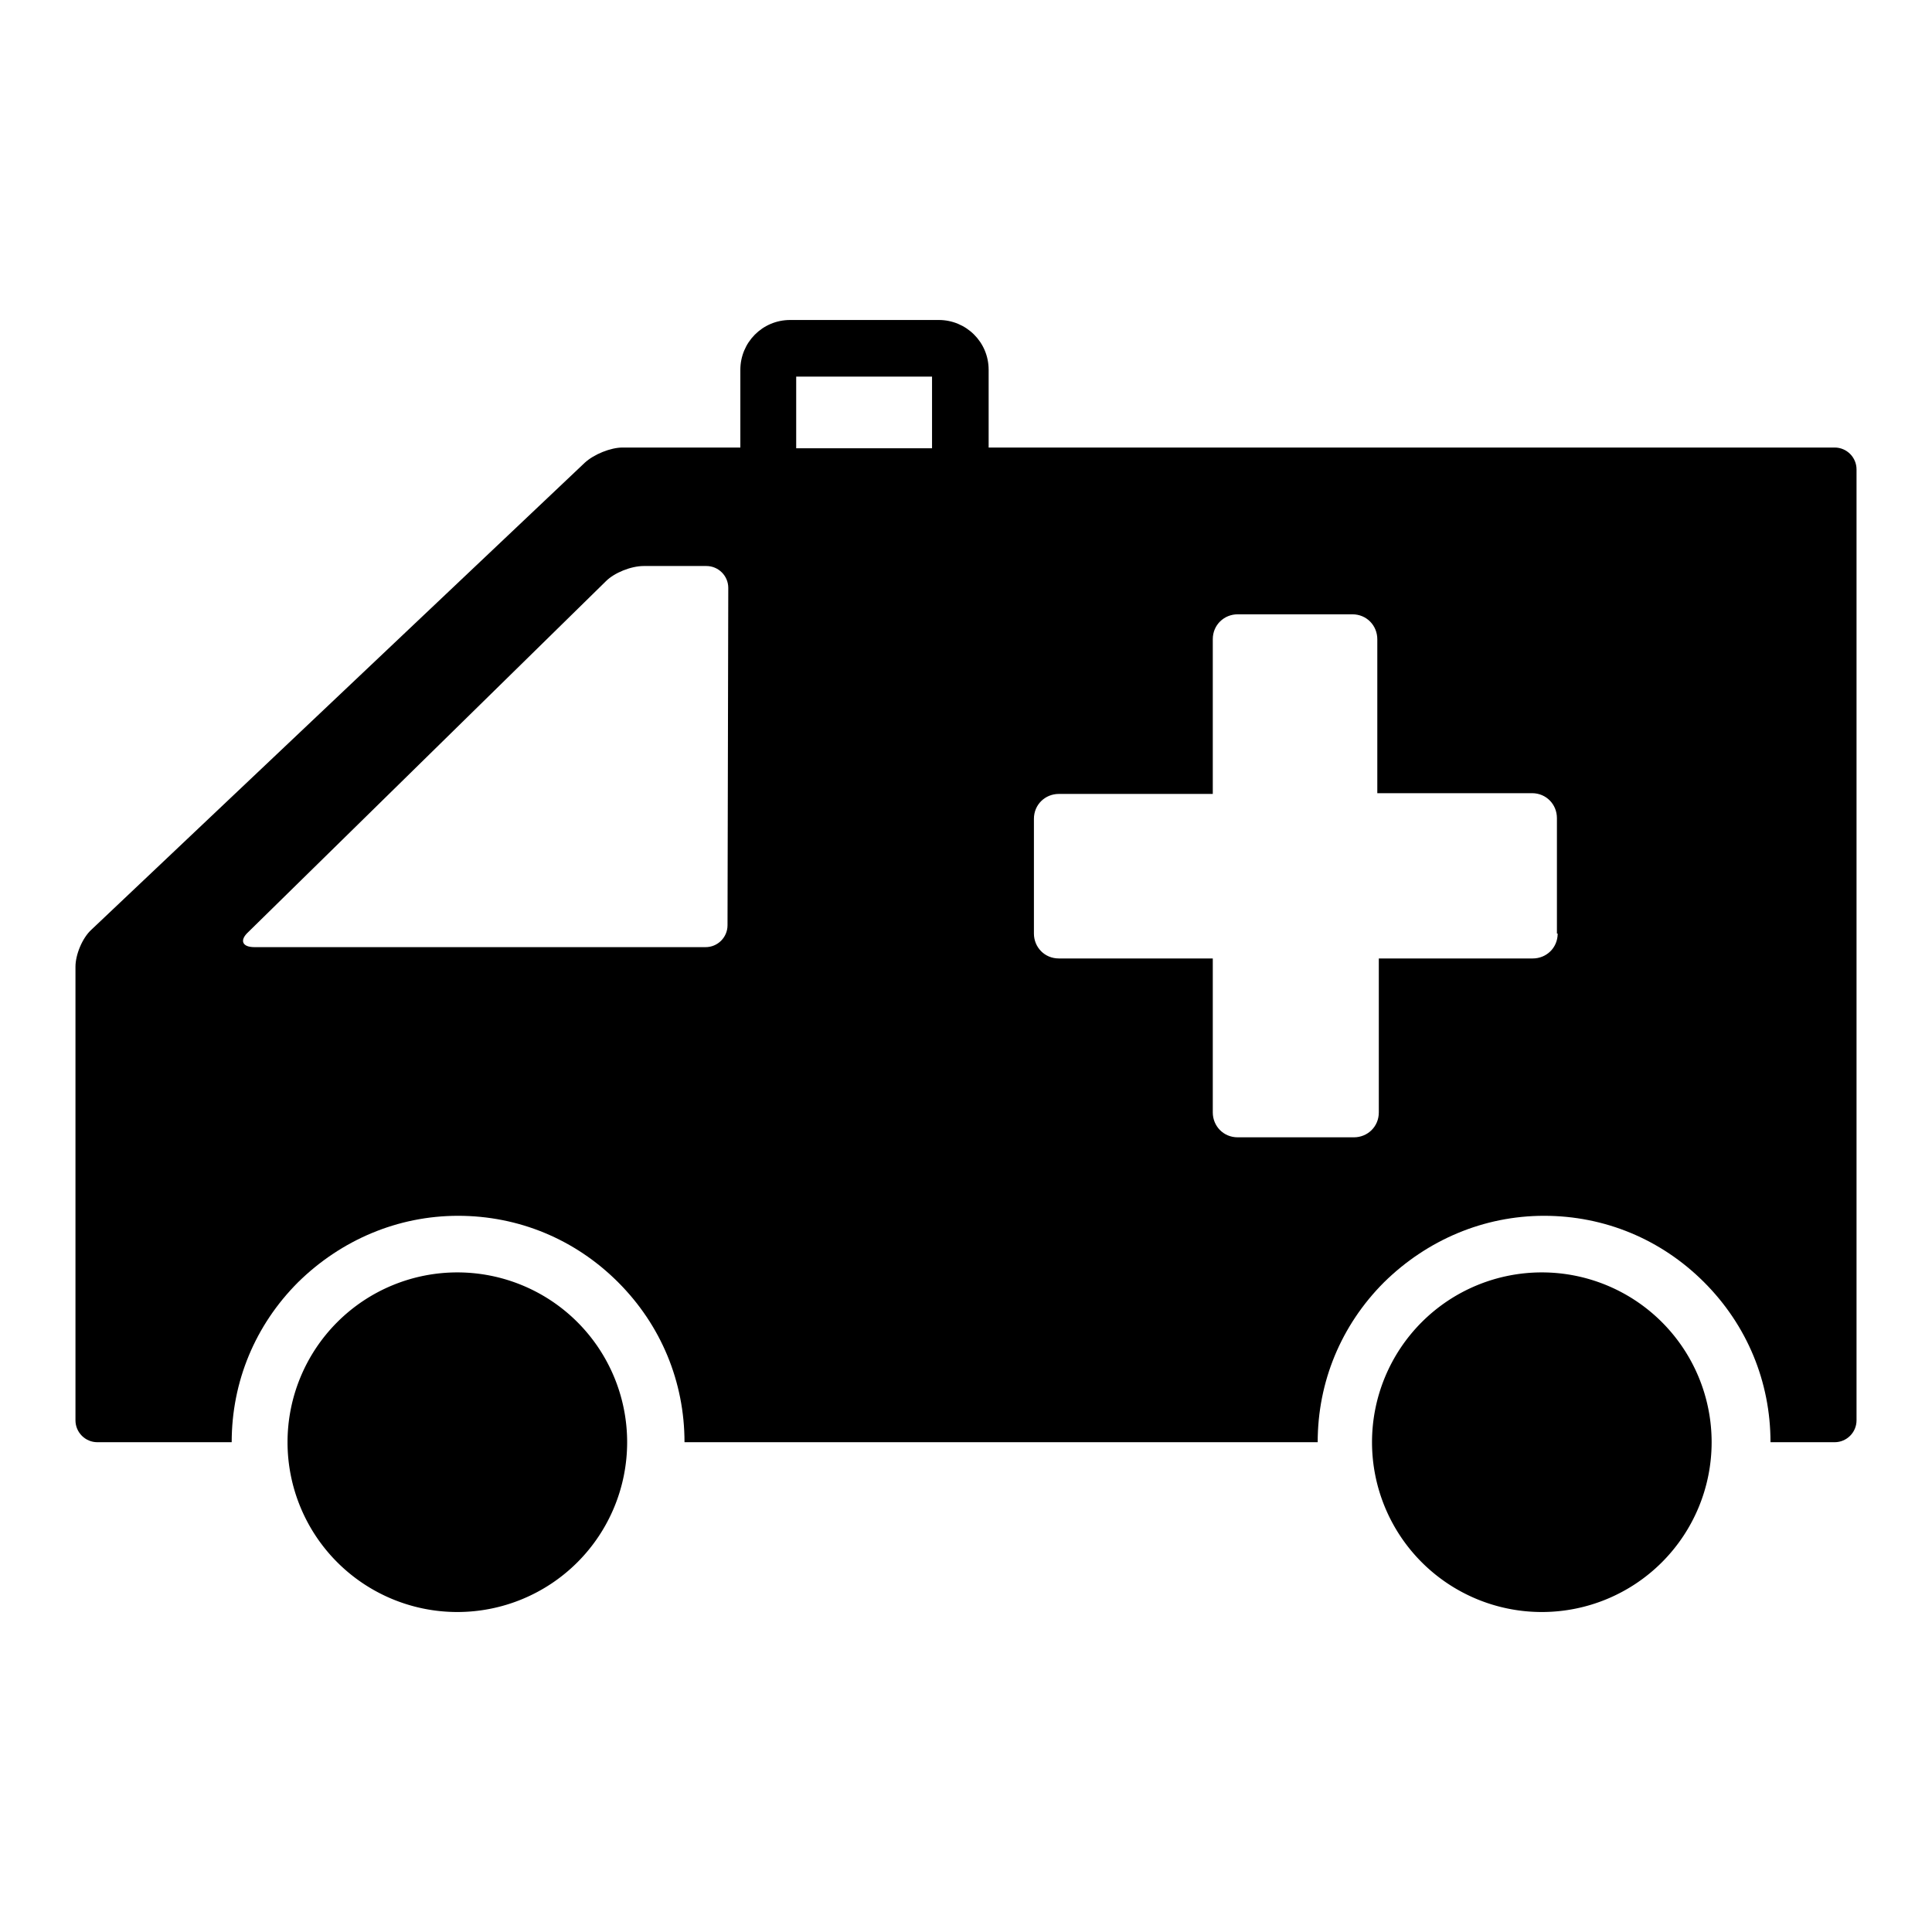
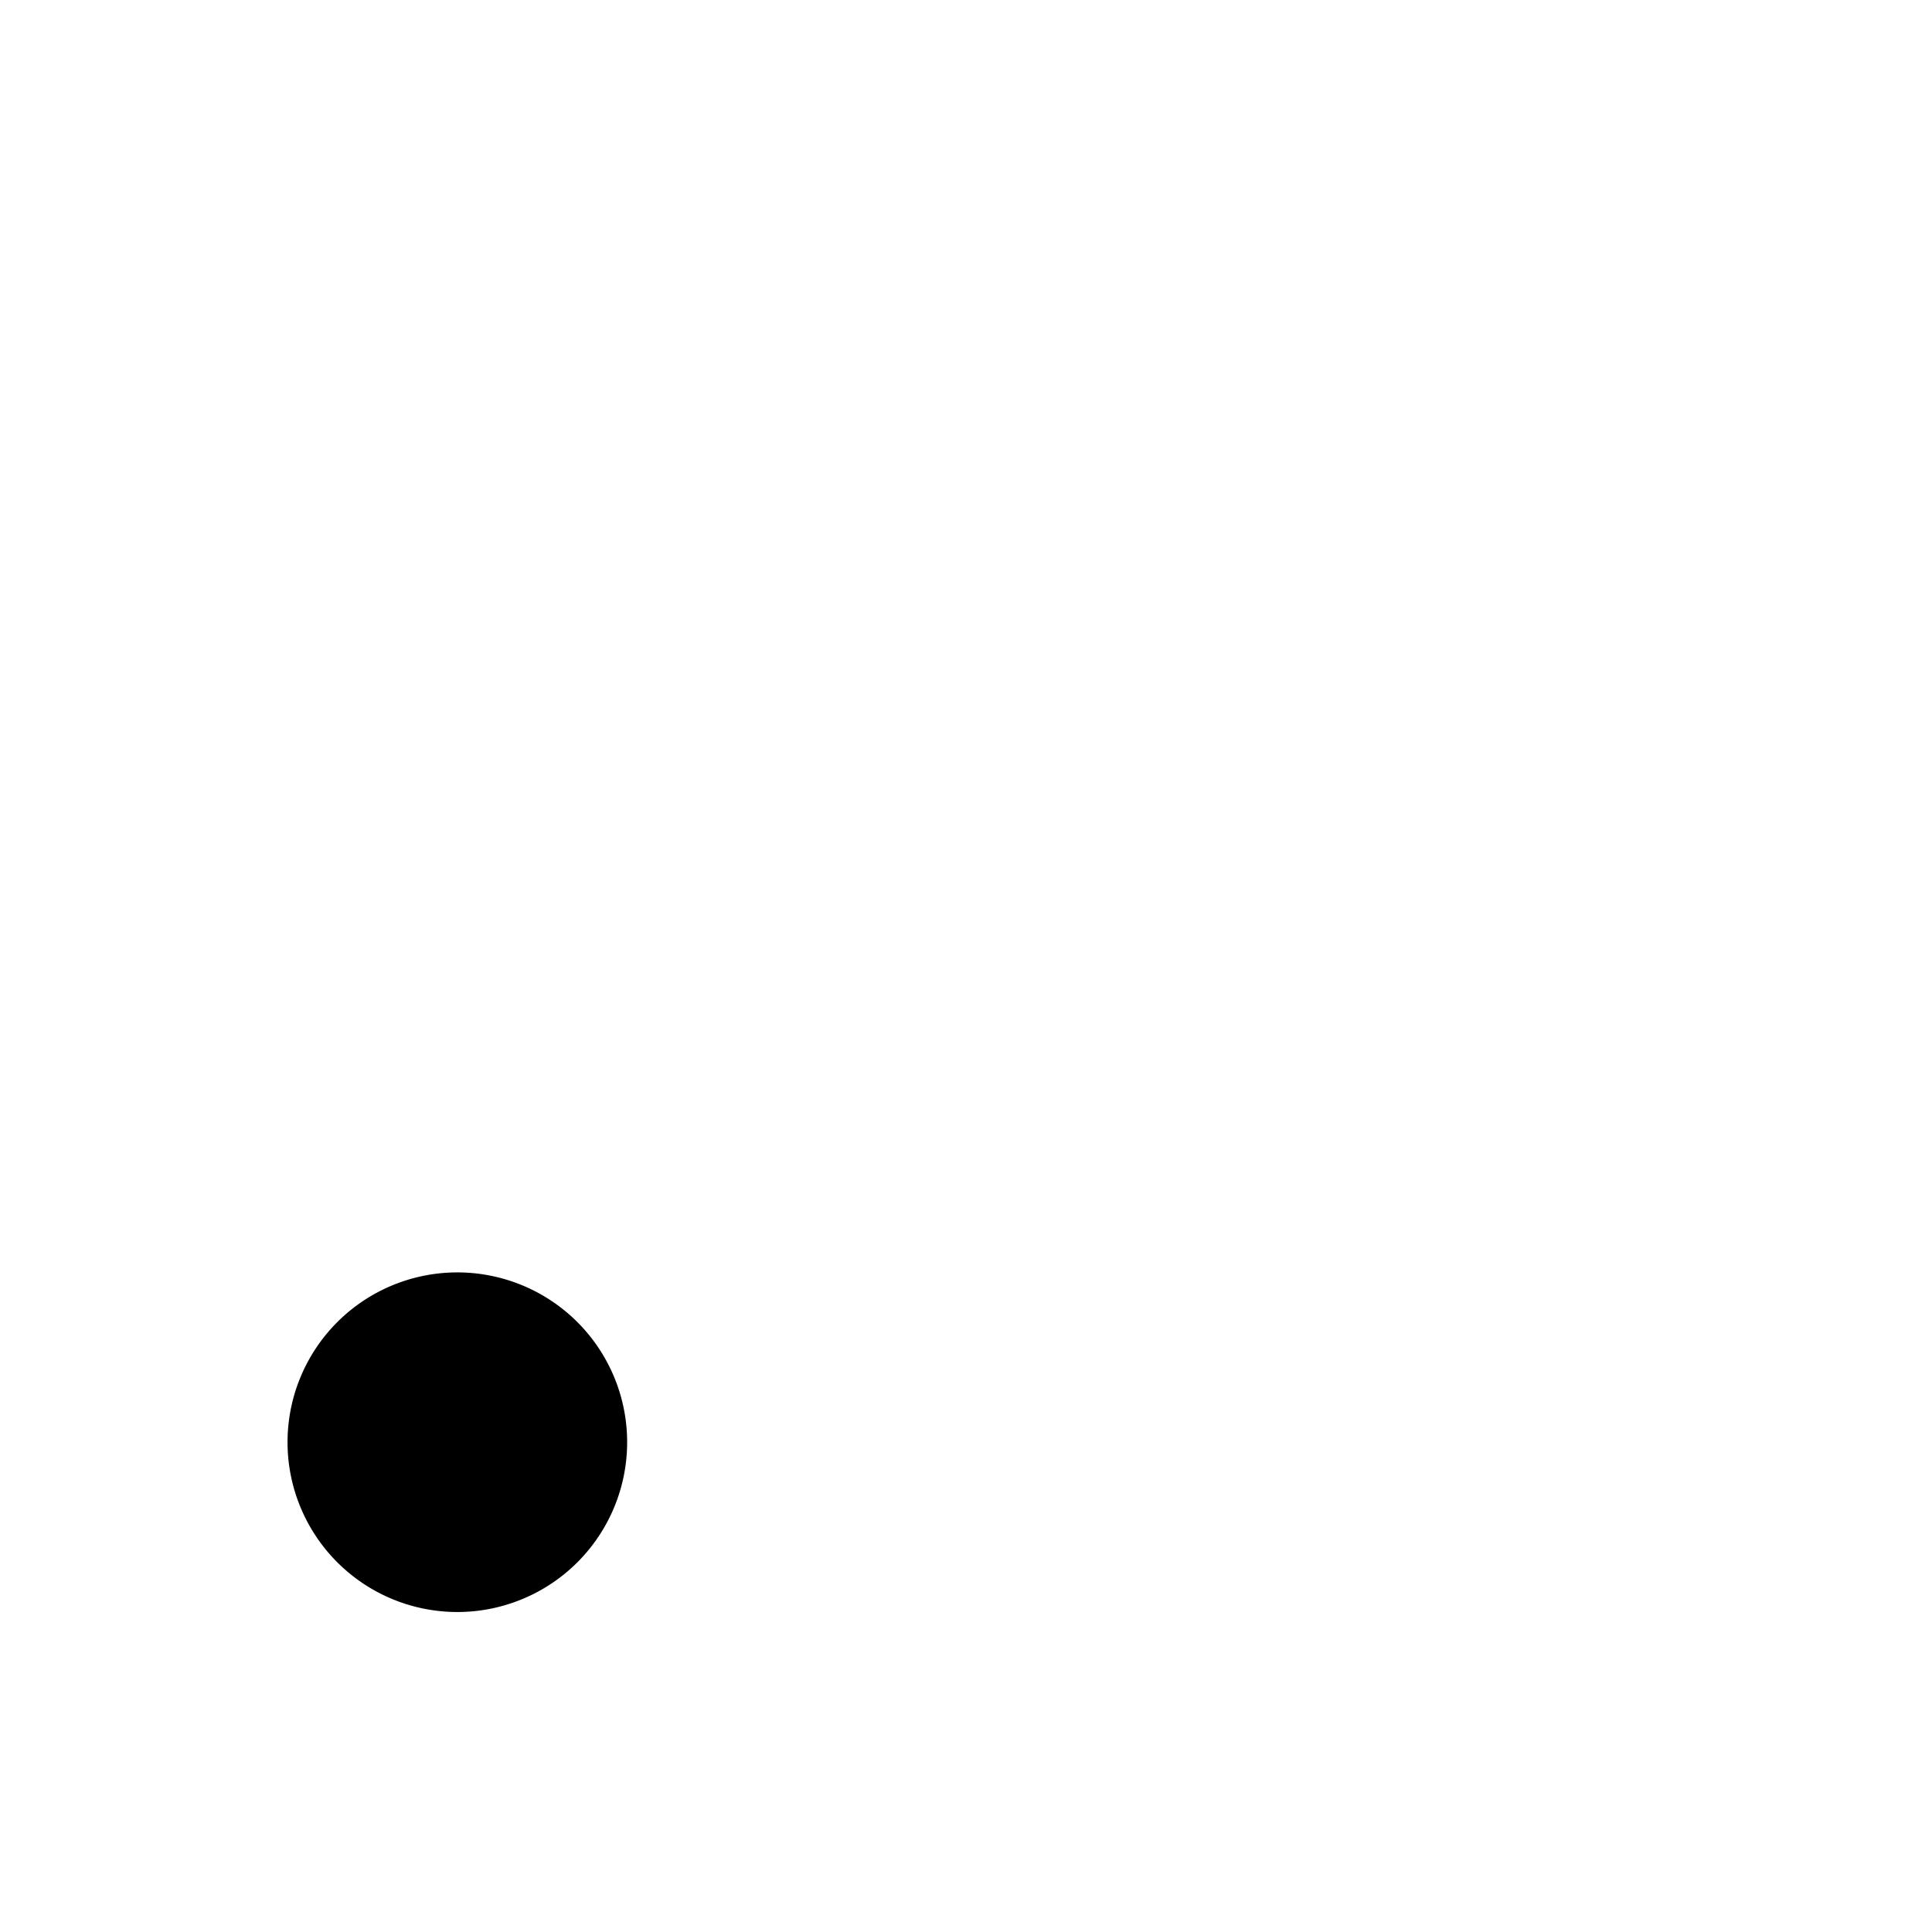
<svg xmlns="http://www.w3.org/2000/svg" version="1.1" x="0px" y="0px" viewBox="0 0 256 256" enable-background="new 0 0 256 256" xml:space="preserve">
  <g>
    <g>
      <g>
        <g>
-           <path fill="#000000" d="M243.1,191.1c1.6,0,2.9-1.3,2.9-2.9v-126c0-1.6-1.3-2.9-2.9-2.9H131V49c0-3.7-3-6.6-6.6-6.6h-19.7c-3.7,0-6.6,3-6.6,6.6v10.3H82.5c-1.6,0-3.8,0.9-5,2l-65.4,61.9c-1.2,1.1-2.1,3.3-2.1,4.9v60.1c0,1.6,1.3,2.9,2.9,2.9h17.8c0-8,3.1-15.5,8.8-21.2c5.7-5.6,13.2-8.8,21.2-8.8s15.5,3.1,21.2,8.8c5.7,5.7,8.8,13.2,8.8,21.2h12.9h71c0-8,3.1-15.5,8.8-21.2c5.7-5.6,13.2-8.8,21.2-8.8c8,0,15.5,3.1,21.2,8.8c5.7,5.7,8.8,13.2,8.8,21.2H243.1L243.1,191.1z M105.5,49.9h18v9.5h-18V49.9z M96.4,122.6c0,1.6-1.3,2.9-2.9,2.9H33.7c-1.6,0-2-0.9-0.8-2l47.4-46.5c1.1-1.1,3.3-2,5-2h8.3c1.6,0,2.9,1.3,2.9,2.9L96.4,122.6L96.4,122.6z M206.4,123.7c0,1.9-1.5,3.3-3.3,3.3h-20.4v20.4c0,1.9-1.5,3.3-3.3,3.3H164c-1.9,0-3.3-1.5-3.3-3.3V127h-20.4c-1.9,0-3.3-1.5-3.3-3.3v-15.2c0-1.9,1.5-3.3,3.3-3.3h20.4V84.7c0-1.9,1.5-3.3,3.3-3.3h15.2c1.9,0,3.3,1.5,3.3,3.3v20.4H203c1.9,0,3.3,1.5,3.3,3.3V123.7L206.4,123.7z" />
          <path fill="#000000" d="M38.1 191.1a22.5 22.5 0 1 0 45 0a22.5 22.5 0 1 0 -45 0z" />
-           <path fill="#000000" d="M181.8 191.1a22.5 22.5 0 1 0 45 0a22.5 22.5 0 1 0 -45 0z" />
        </g>
      </g>
      <g />
      <g />
      <g />
      <g />
      <g />
      <g />
      <g />
      <g />
      <g />
      <g />
      <g />
      <g />
      <g />
      <g />
      <g />
    </g>
  </g>
</svg>